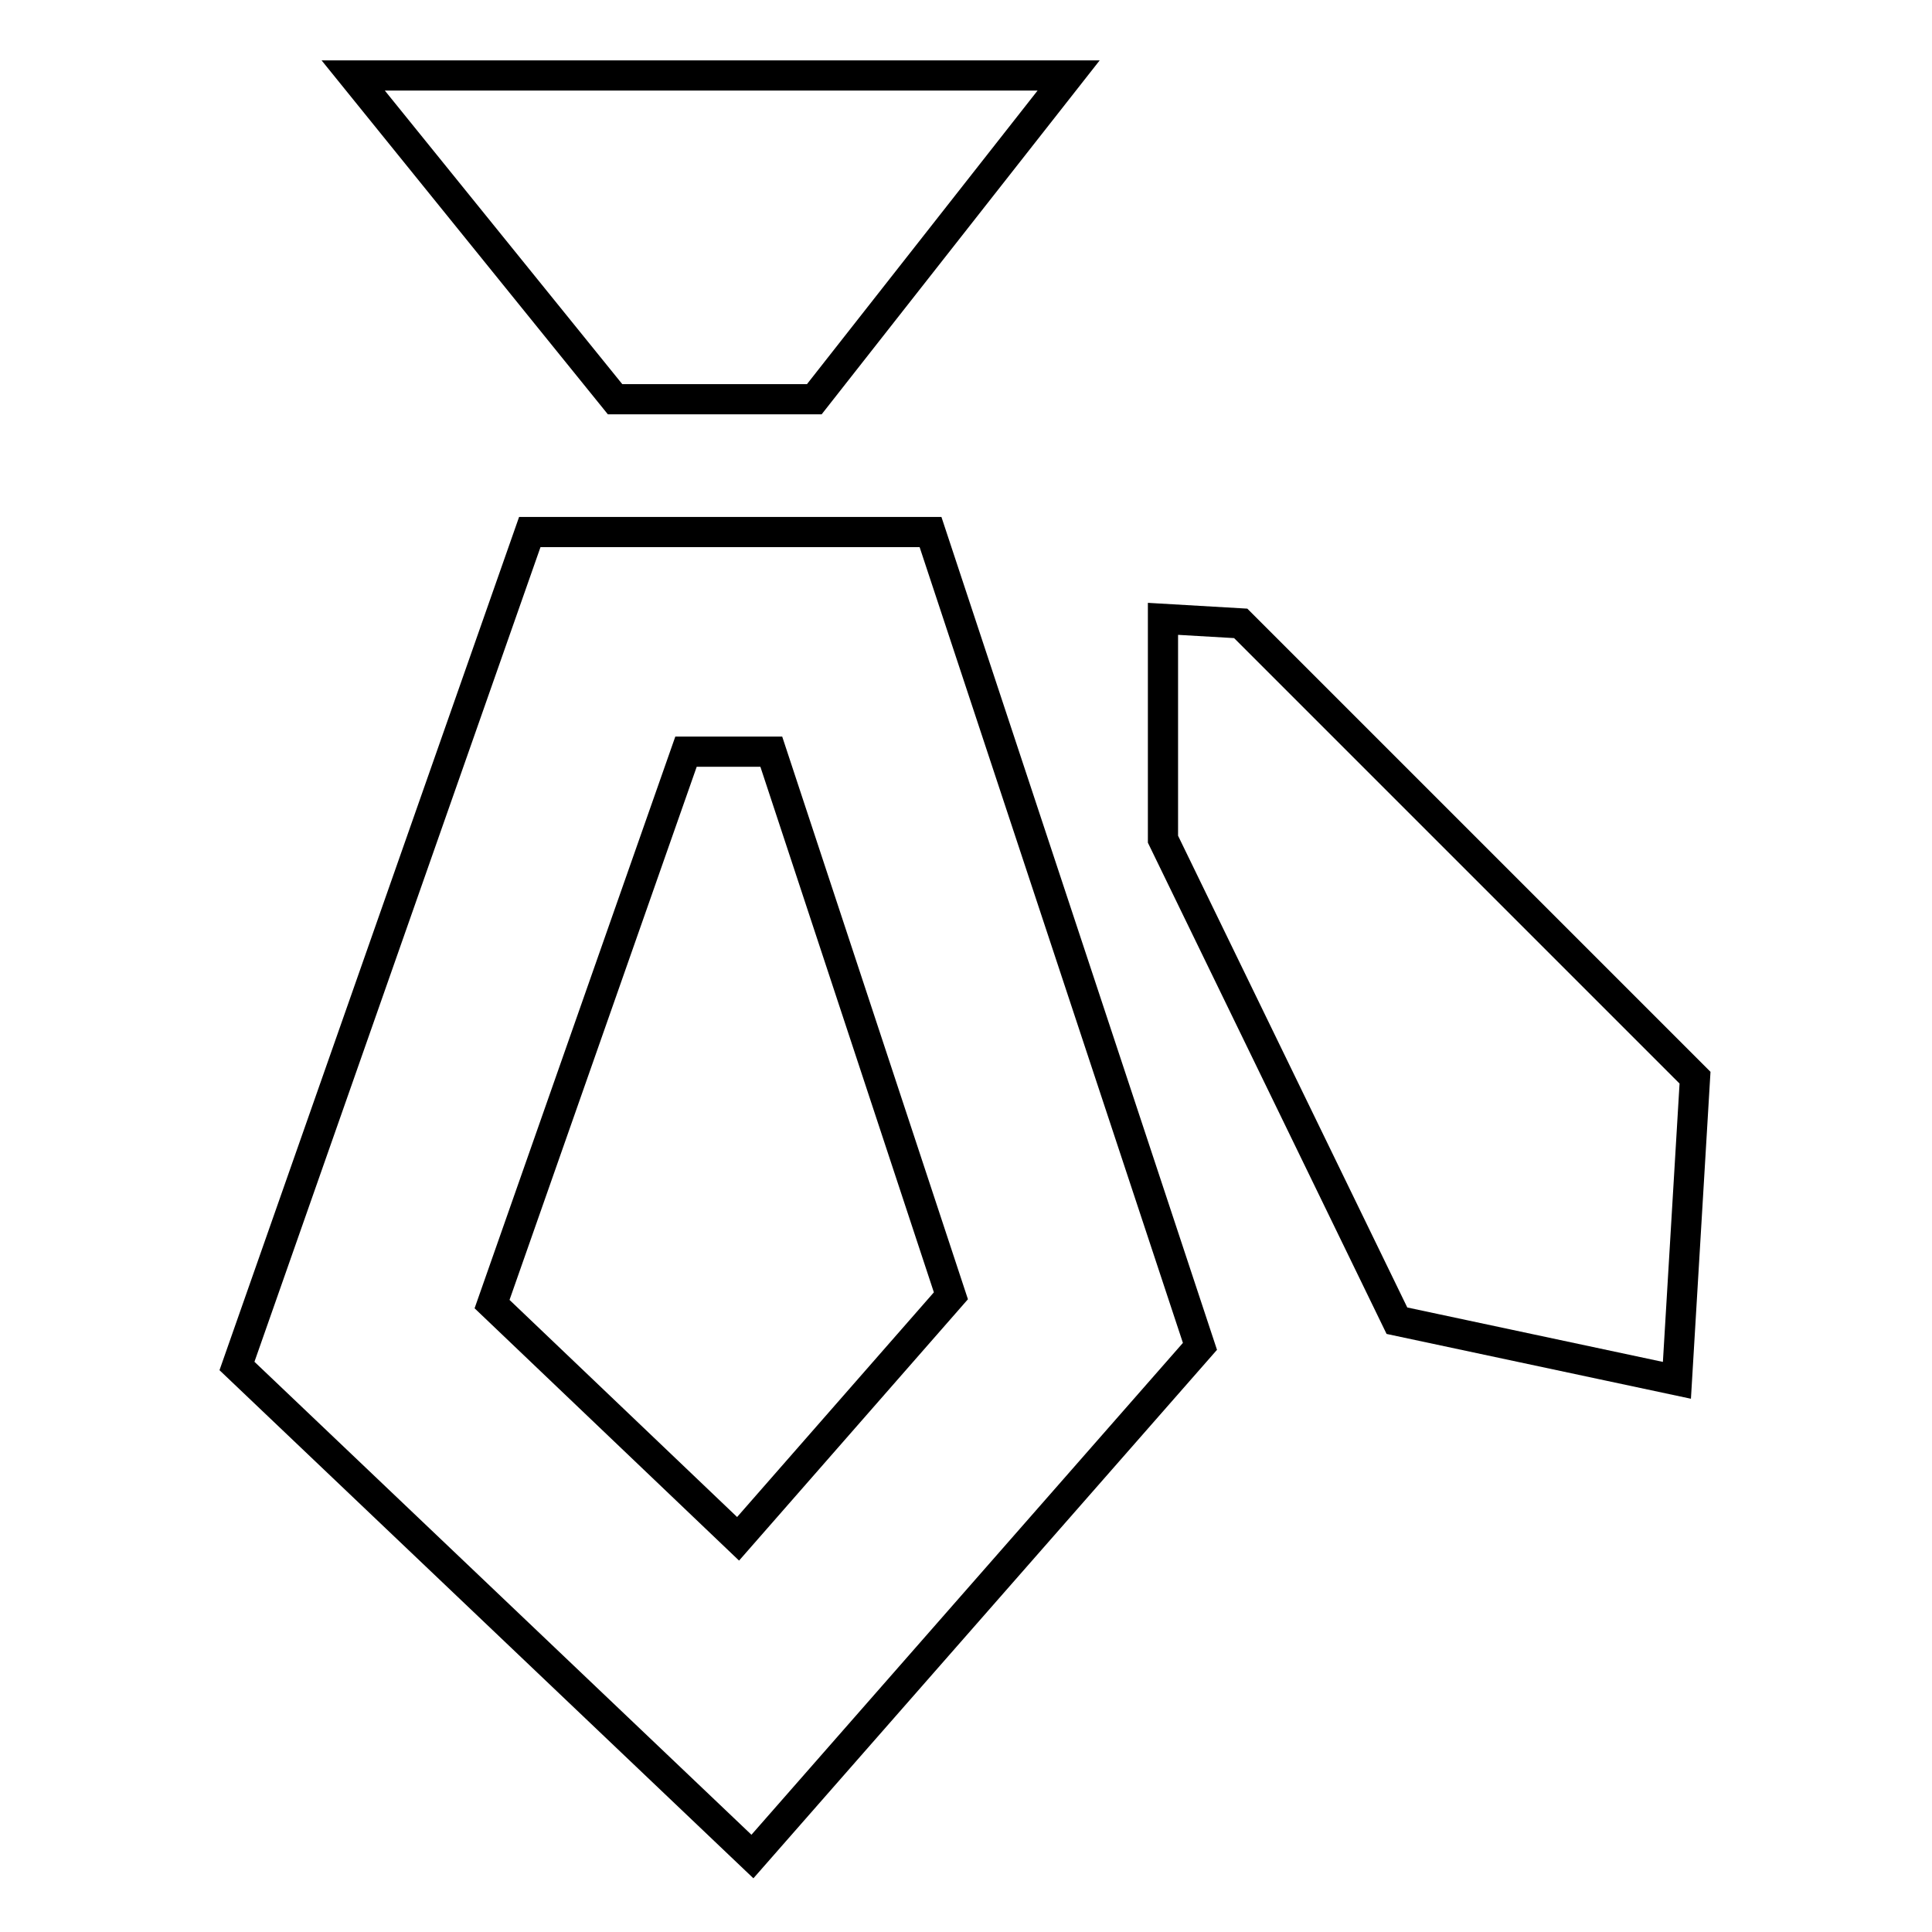
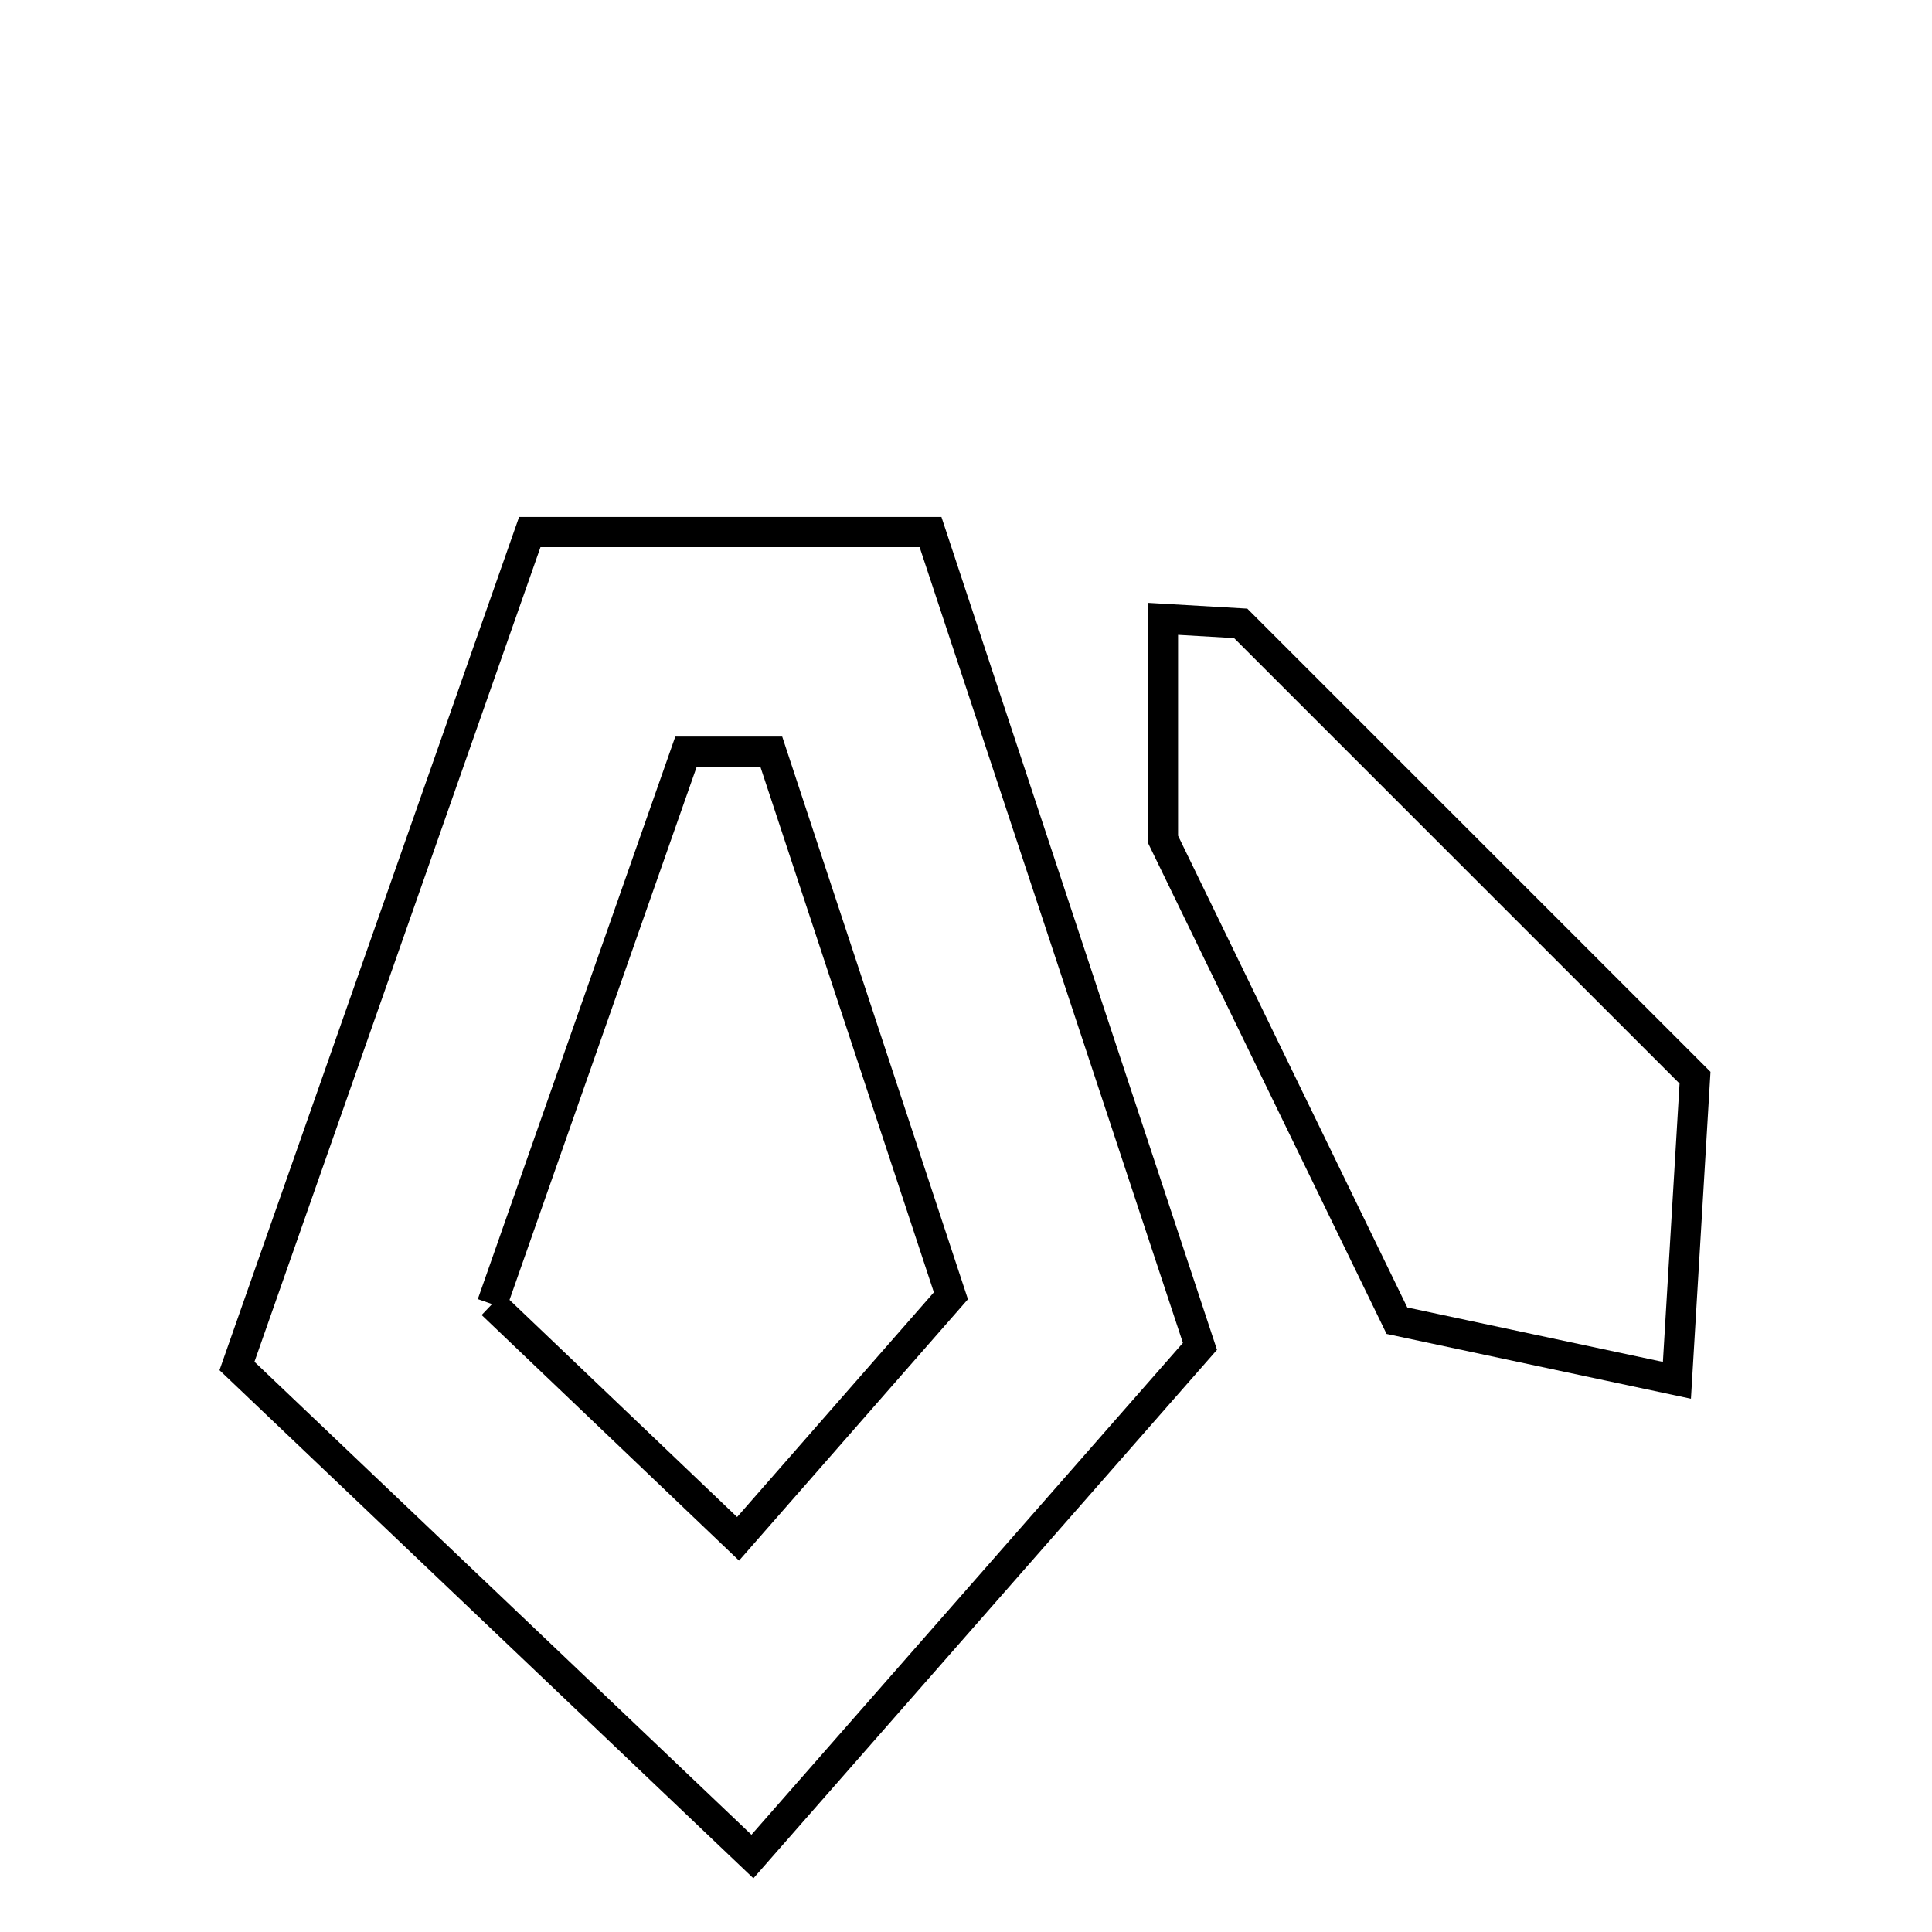
<svg xmlns="http://www.w3.org/2000/svg" version="1.1" x="0px" y="0px" viewBox="0 0 256 256" enable-background="new 0 0 256 256" xml:space="preserve">
  <g>
    <g>
-       <path stroke-width="4" fill-opacity="0" stroke="#000000" d="M46.8,10l34.7,42.9h26.4L141.6,10H46.8z" />
-       <path stroke-width="4" fill-opacity="0" stroke="#000000" d="M65.2,172.8l25.7-73.2h11.3l23.8,72.1l-28.2,32.2L65.2,172.8z M70.2,70.5L31.4,181l68.3,65l59.3-67.6L123.3,70.5H70.2z" />
+       <path stroke-width="4" fill-opacity="0" stroke="#000000" d="M65.2,172.8l25.7-73.2h11.3l23.8,72.1l-28.2,32.2L65.2,172.8M70.2,70.5L31.4,181l68.3,65l59.3-67.6L123.3,70.5H70.2z" />
      <path stroke-width="4" fill-opacity="0" stroke="#000000" d="M154.1,111.2l31,63.8l37.1,7.9l2.4-40.1l-60.2-60.2l-10.3-0.6L154.1,111.2L154.1,111.2z" />
    </g>
  </g>
</svg>